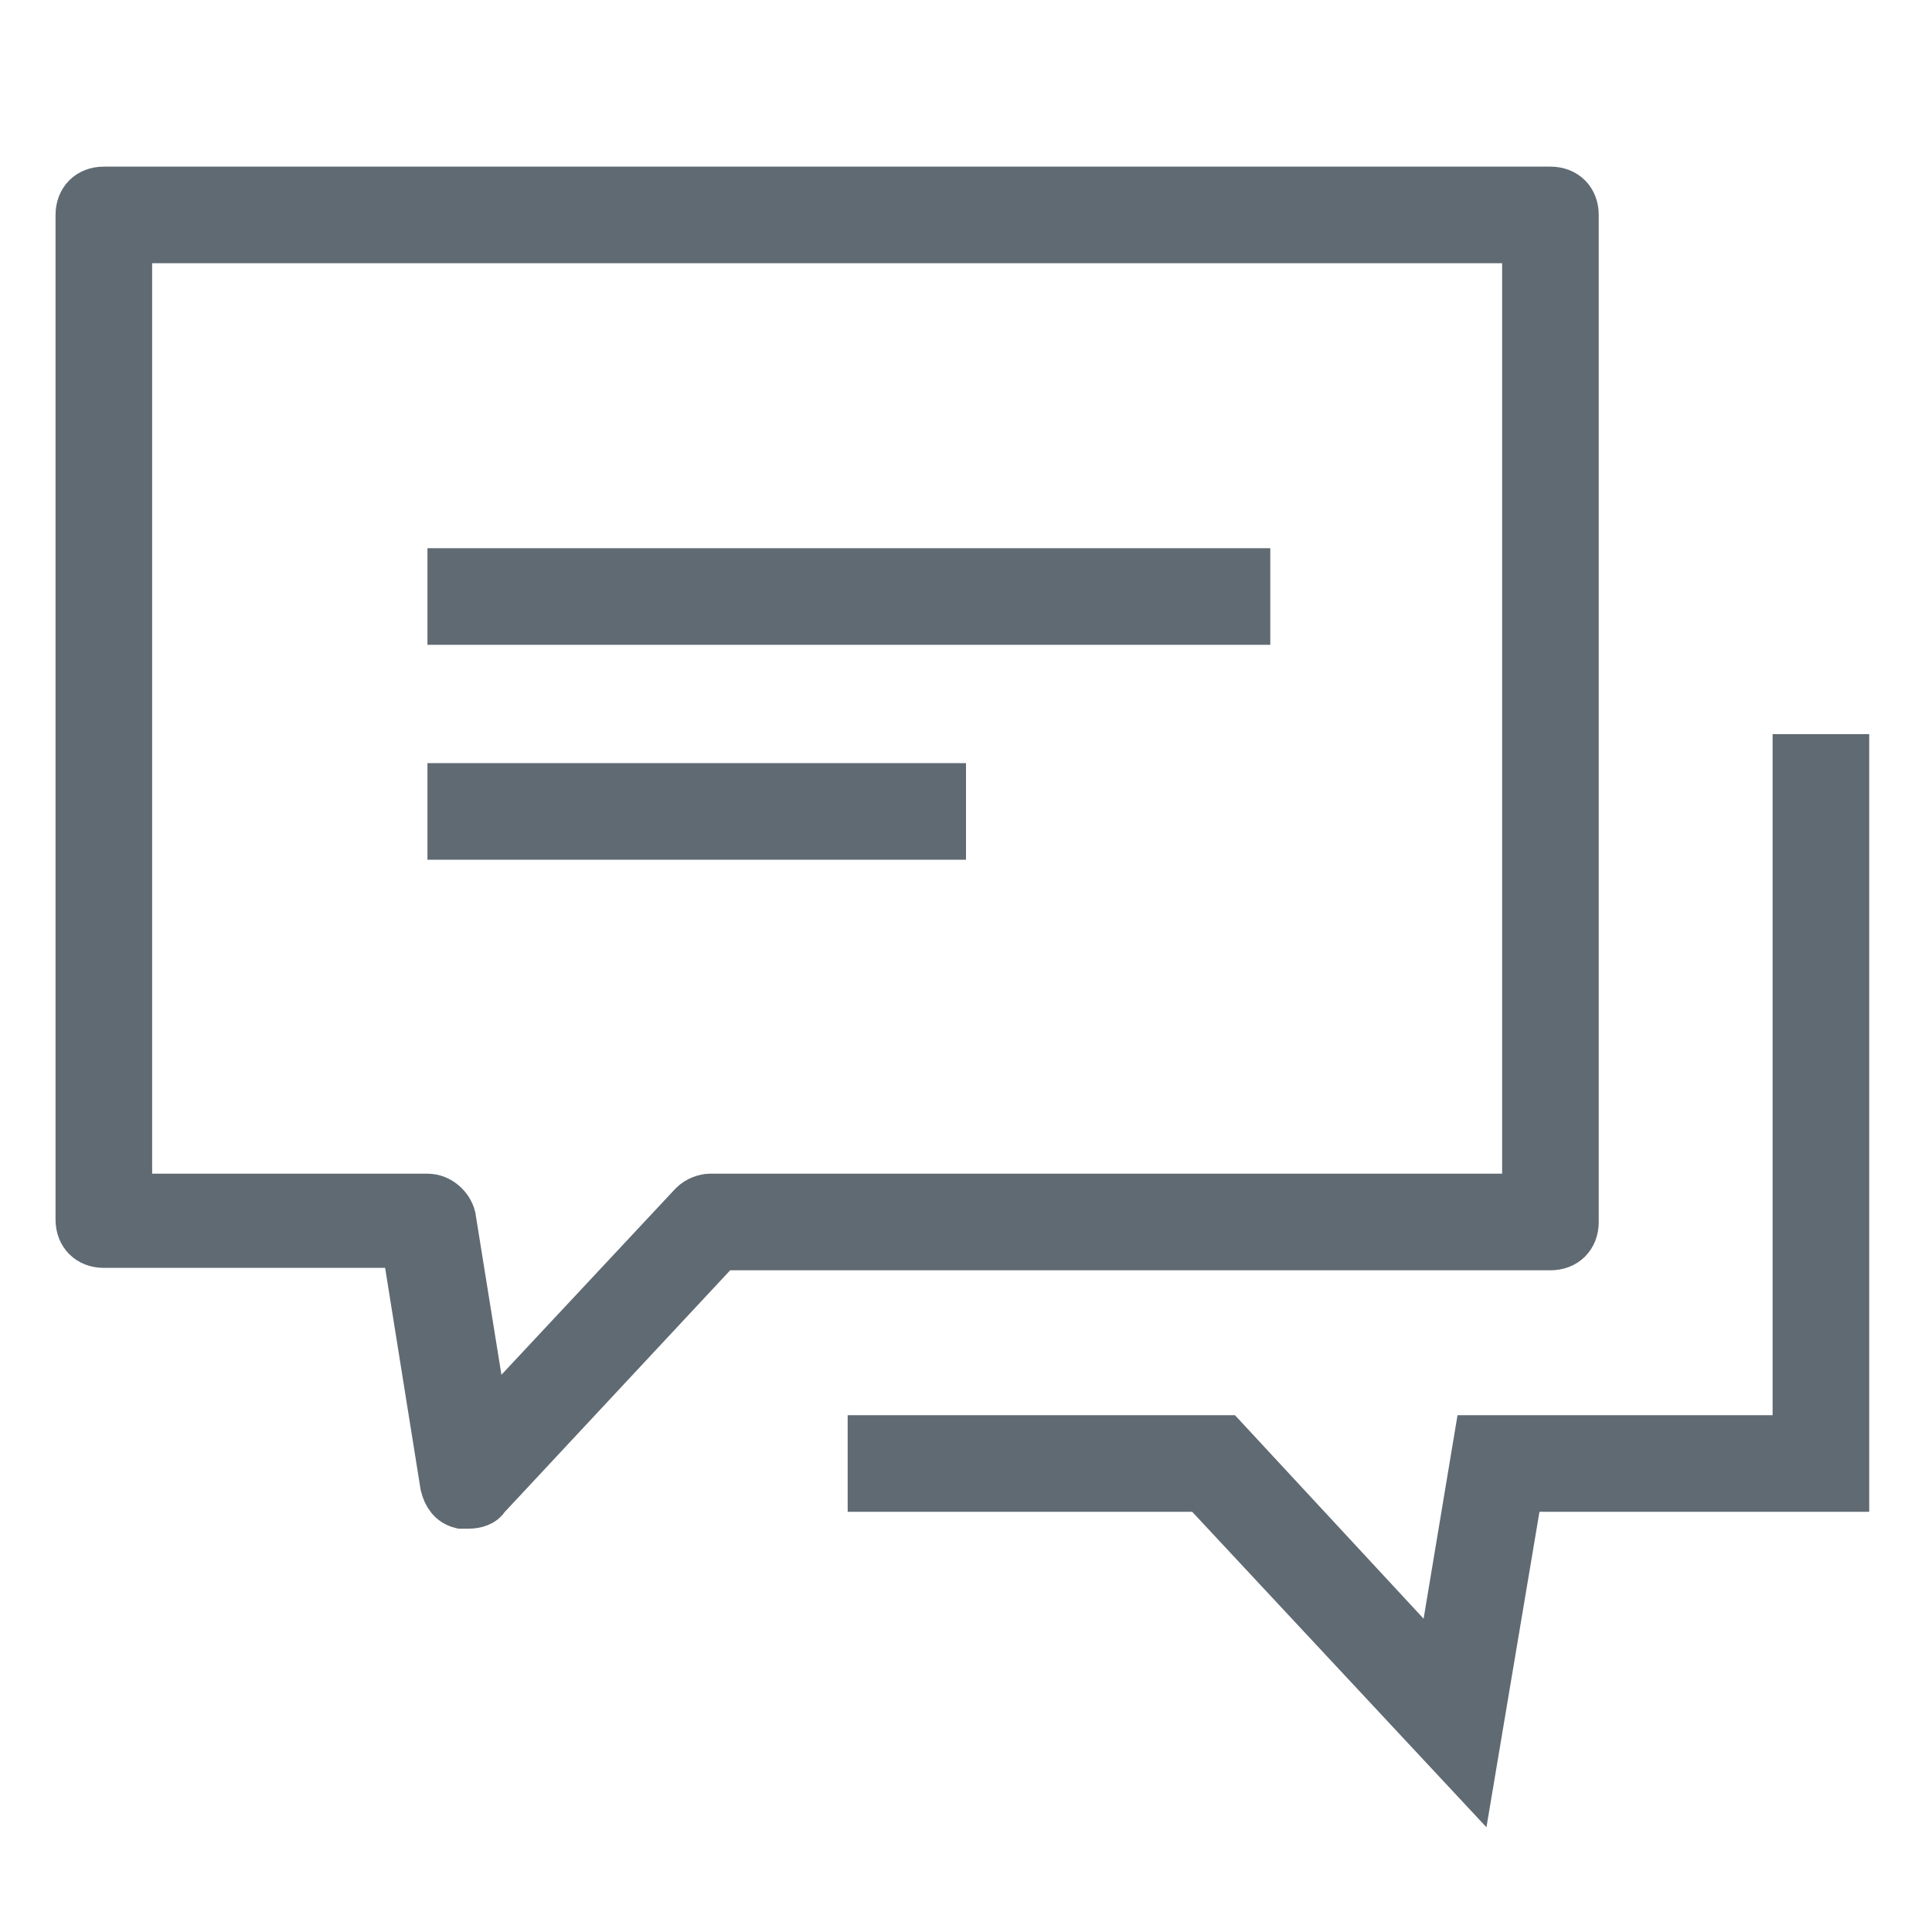
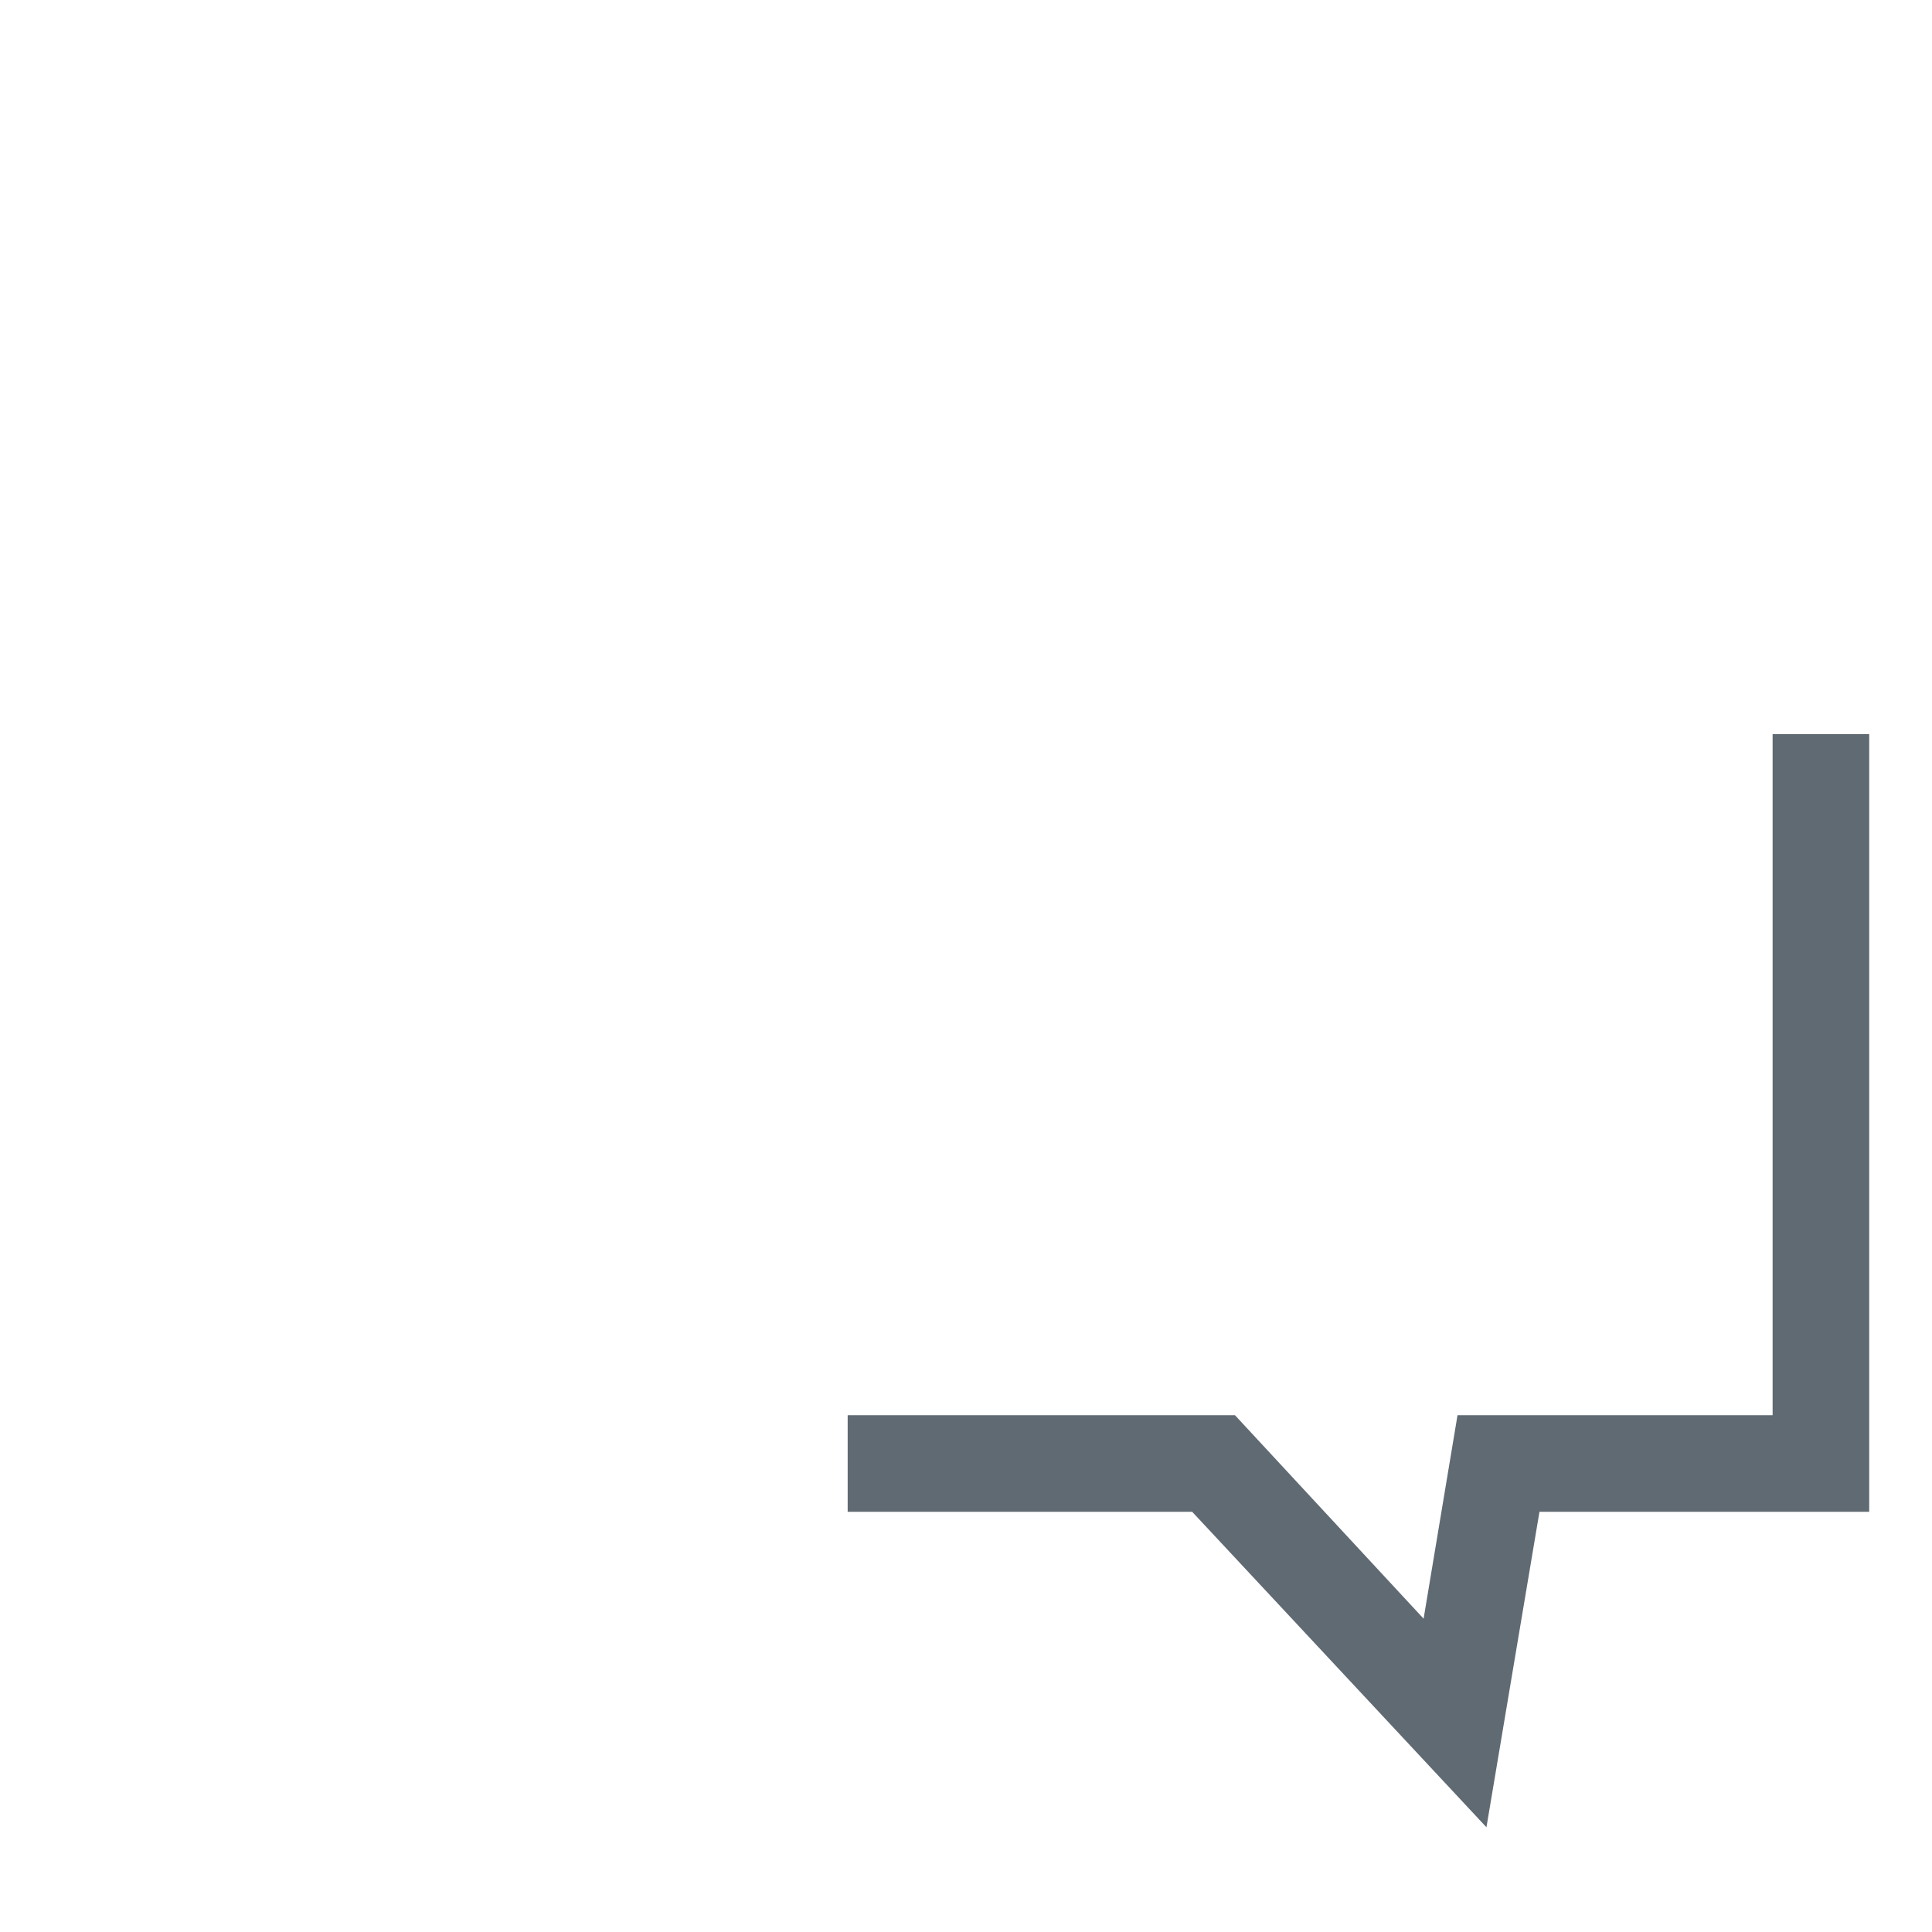
<svg xmlns="http://www.w3.org/2000/svg" version="1.1" id="图层_1" x="0px" y="0px" viewBox="0 0 80 80" style="enable-background:new 0 0 80 80;" xml:space="preserve">
  <style type="text/css">
	.st0{fill:#606A72;stroke:#606A72;stroke-width:2;stroke-miterlimit:10;}
</style>
  <title>消息能力转线</title>
-   <path class="st0" d="M19.4,62.3c-0.1,0-0.2,0-0.3,0c-0.4-0.1-0.6-0.4-0.7-0.8l-1.6-10H4.3c-0.6,0-1-0.4-1-1V8.9c0-0.6,0.4-1,1-1  h59.9c0.6,0,1,0.4,1,1v41.7c0,0.6-0.4,1-1,1H29.8L20.1,62C20,62.2,19.7,62.3,19.4,62.3z M5.3,49.6h12.4c0.5,0,0.9,0.4,1,0.8l1.4,8.7  l8.6-9.2c0.2-0.2,0.5-0.3,0.7-0.3h33.8V9.9H5.3V49.6z" />
  <polygon class="st0" points="60.9,73.5 49.8,61.6 36.1,61.6 36.1,59.6 50.7,59.6 59.6,69.2 61.2,59.6 74.4,59.6 74.4,31.4   76.4,31.4 76.4,61.6 62.9,61.6 " />
-   <rect x="18.7" y="23.7" class="st0" width="32.9" height="2" />
-   <rect x="18.7" y="32.6" class="st0" width="20.3" height="2" />
</svg>